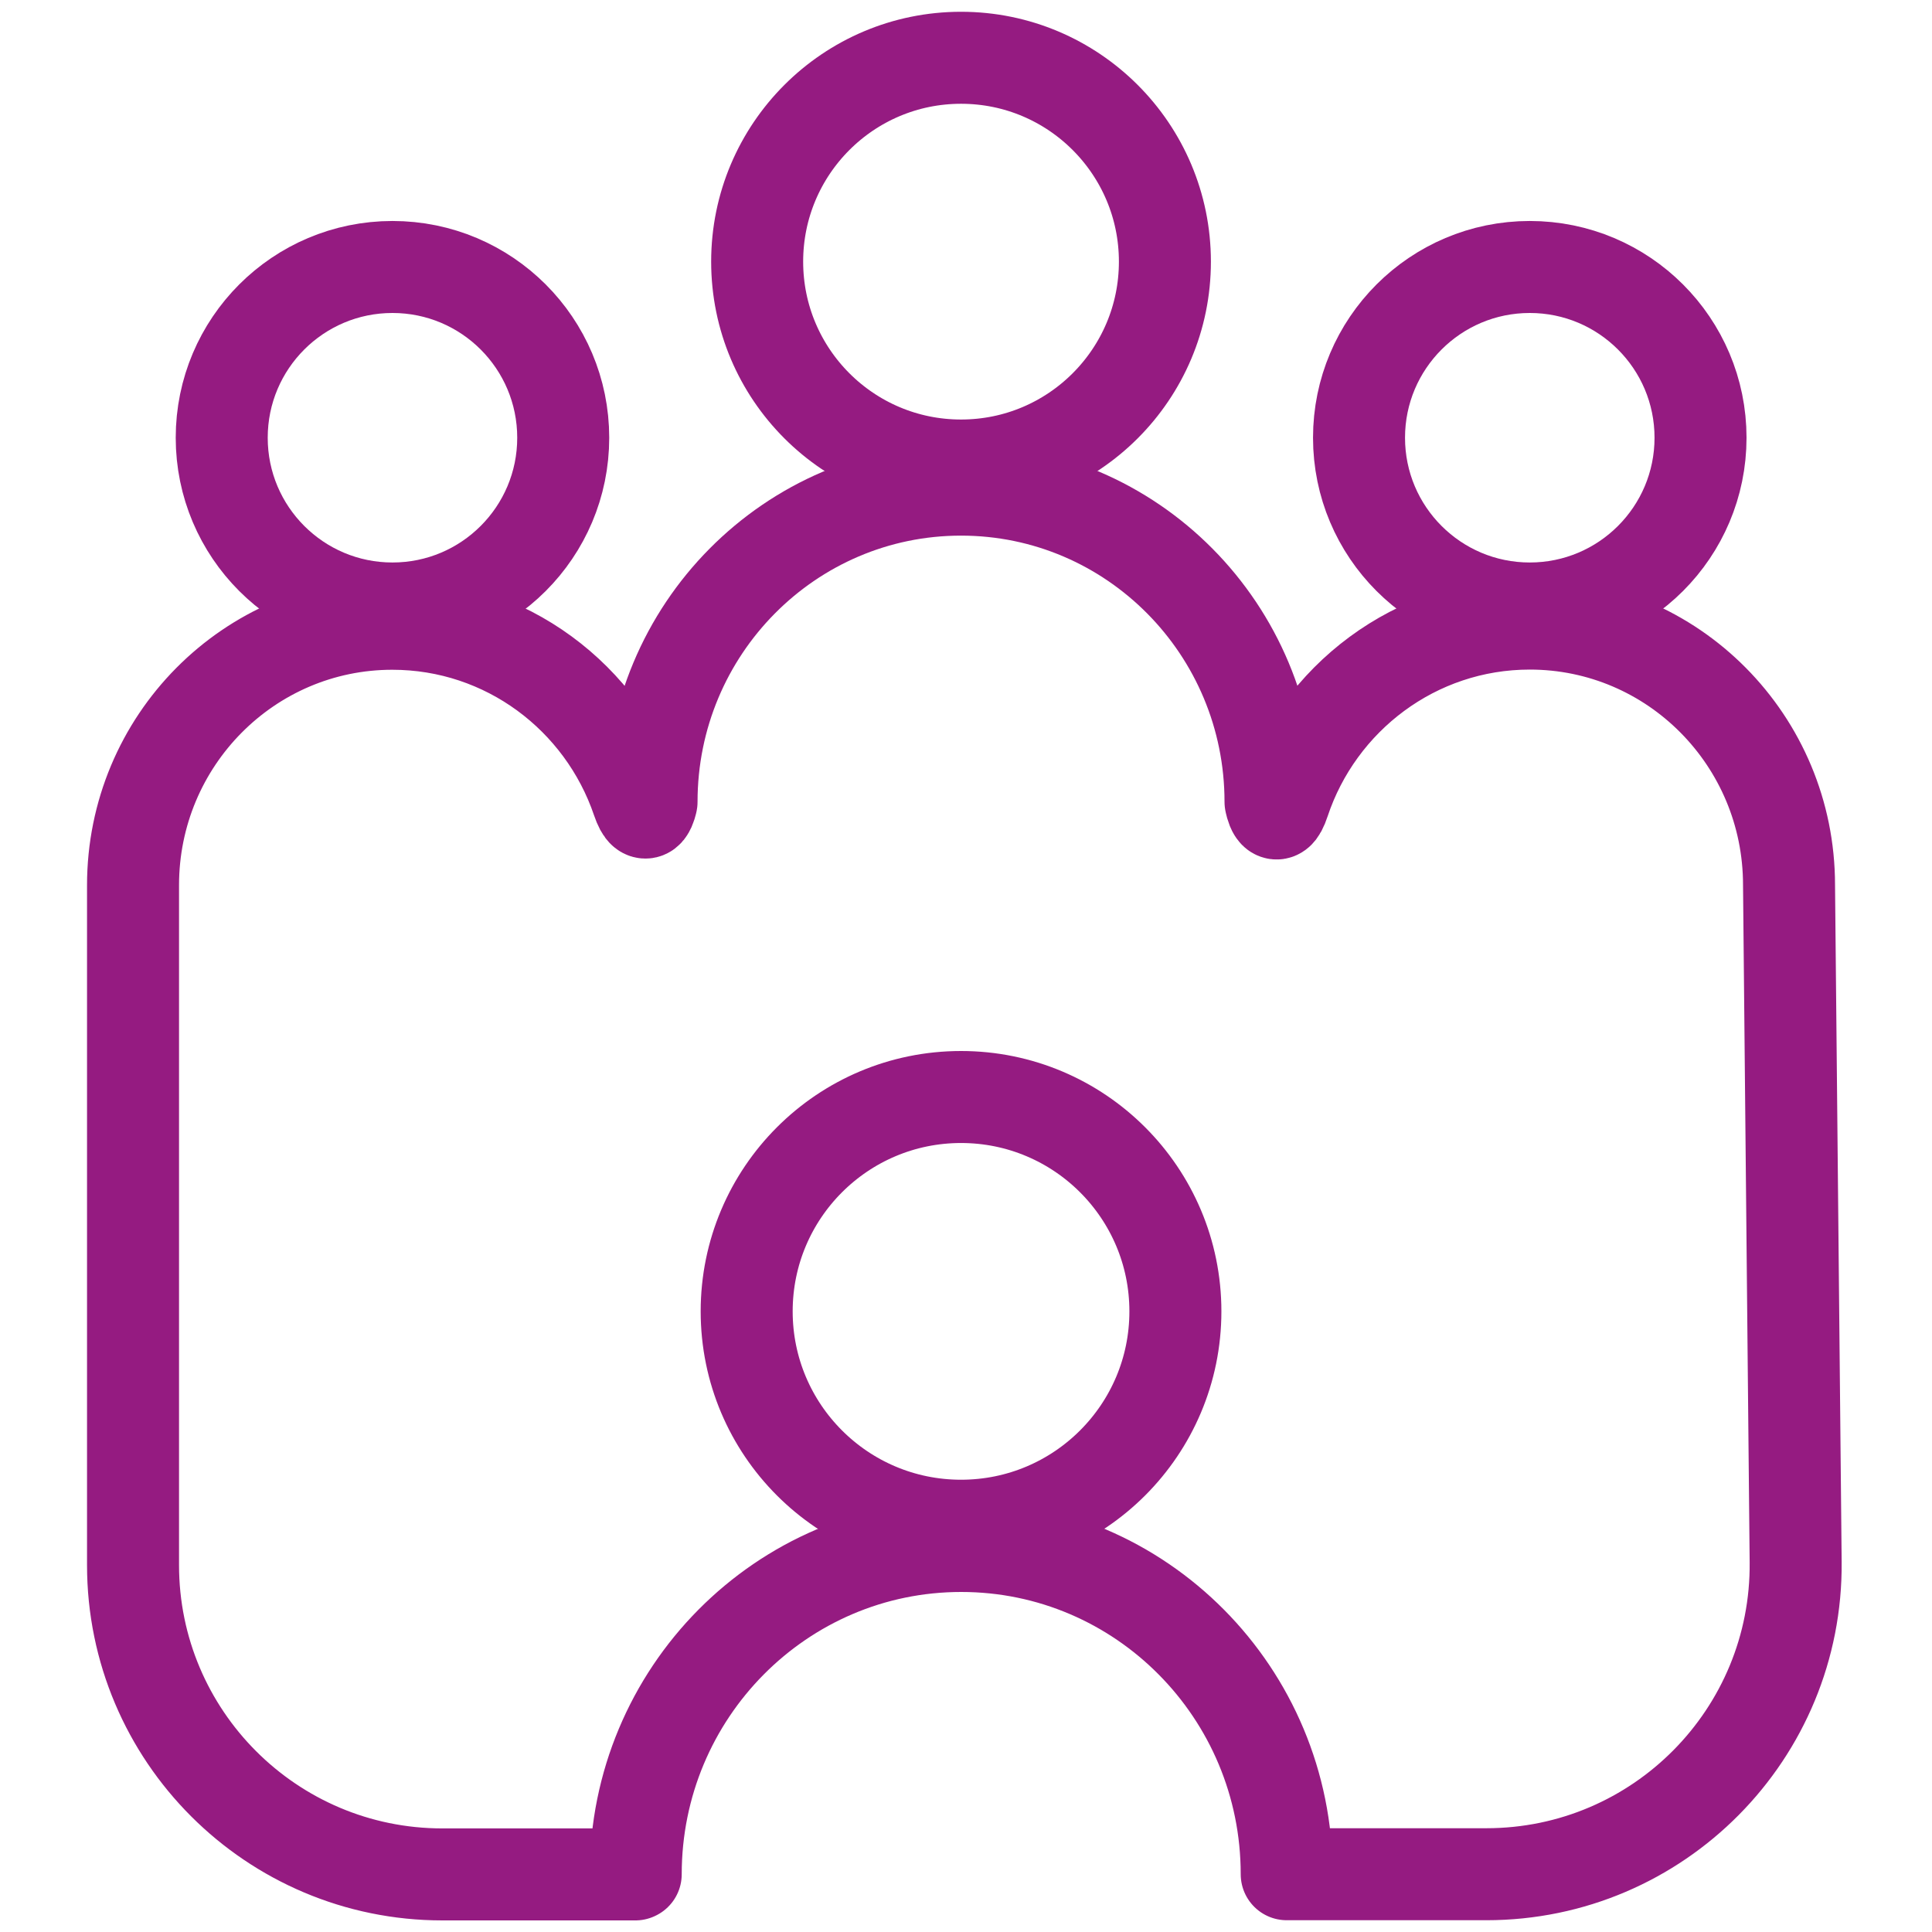
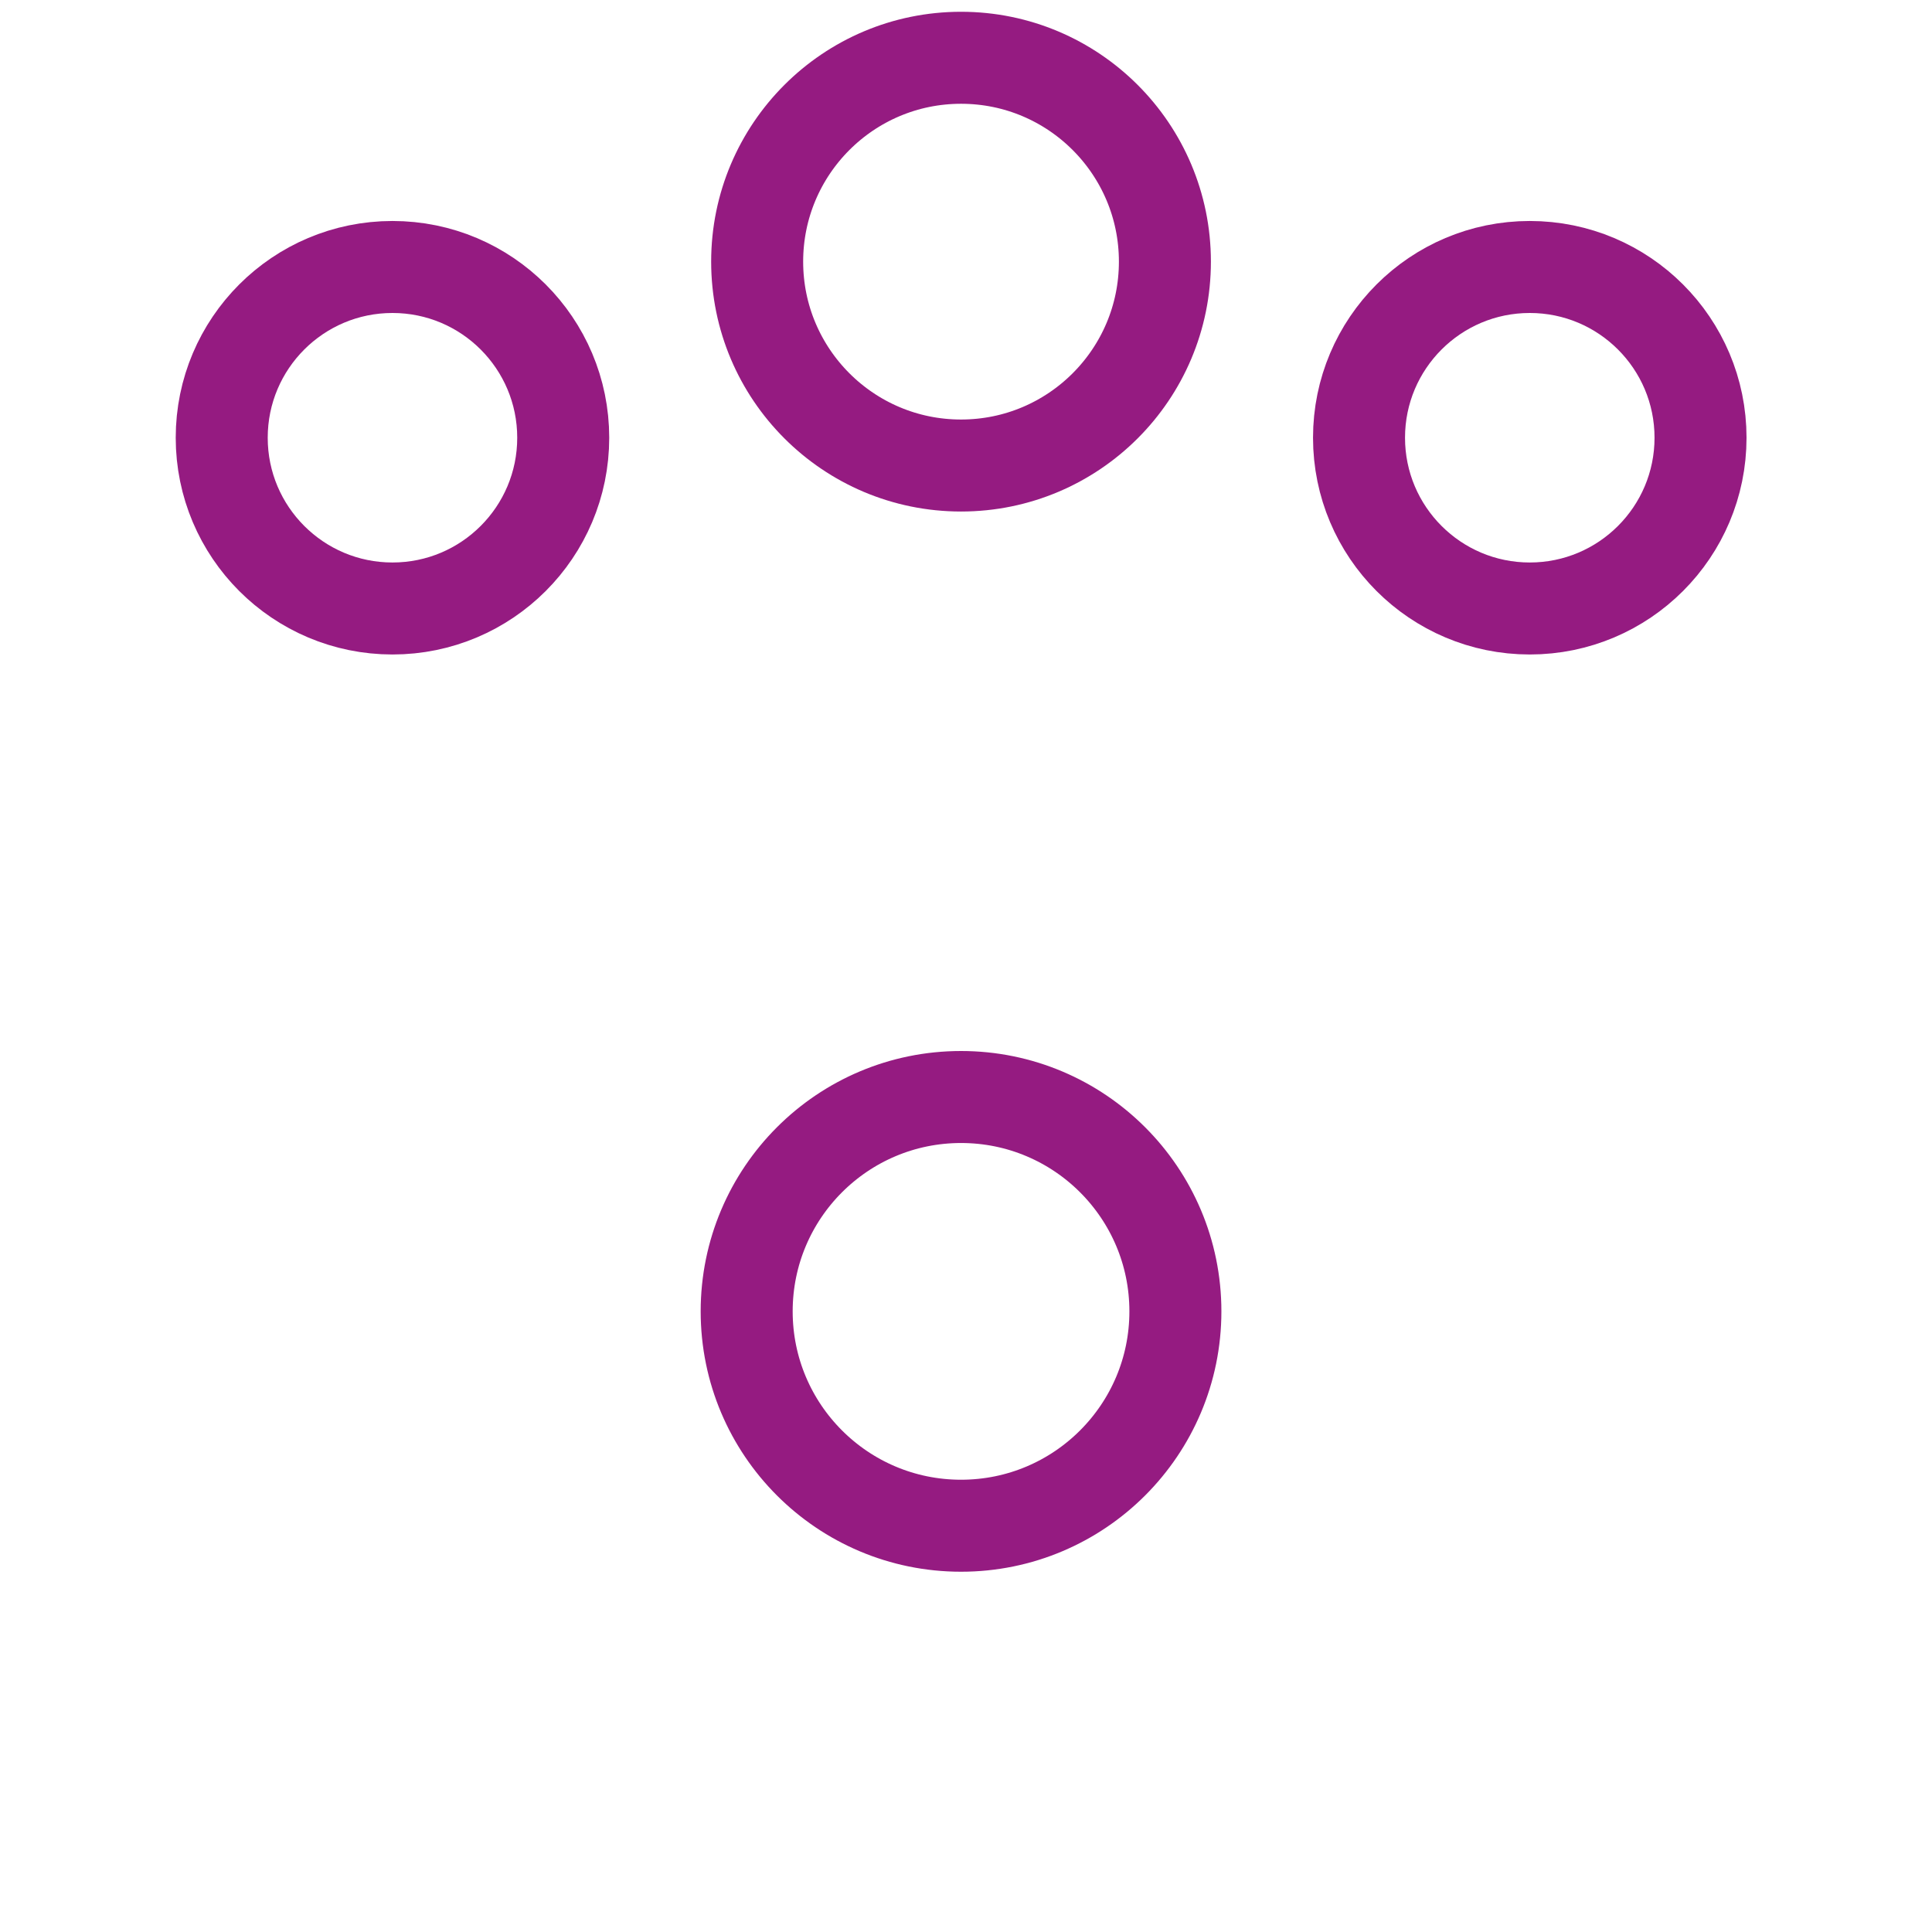
<svg xmlns="http://www.w3.org/2000/svg" id="Icoontjes_KLEUR" viewBox="0 0 105 105">
  <defs>
    <style>.cls-1{fill:none;stroke:#951b81;stroke-linecap:round;stroke-linejoin:round;stroke-width:5px;}</style>
  </defs>
  <circle class="cls-1" cx="52.23" cy="71.27" r="11.65" />
  <circle class="cls-1" cx="52.23" cy="14.22" r="11.08" />
  <circle class="cls-1" cx="83.14" cy="23.79" r="9.28" />
  <circle class="cls-1" cx="21.33" cy="23.79" r="9.28" />
-   <path class="cls-1" d="M34.55,101.86c0-9.85,7.92-17.84,17.69-17.84s17.69,7.99,17.69,17.84h10.85c9.35,0,16.9-7.63,16.81-16.97l-.36-36.79c0-7.85-6.31-14.21-14.09-14.21-6.21,0-11.49,4.06-13.36,9.69-.47,1.42-.73,0-.73,0,0-9.37-7.53-16.97-16.82-16.97s-16.82,7.6-16.82,16.97c0,0-.27,1.36-.76-.08-1.9-5.59-7.15-9.6-13.33-9.6-7.78,0-14.09,6.36-14.09,14.21v36.95c0,9.28,7.53,16.81,16.81,16.81h10.49Z" />
</svg>